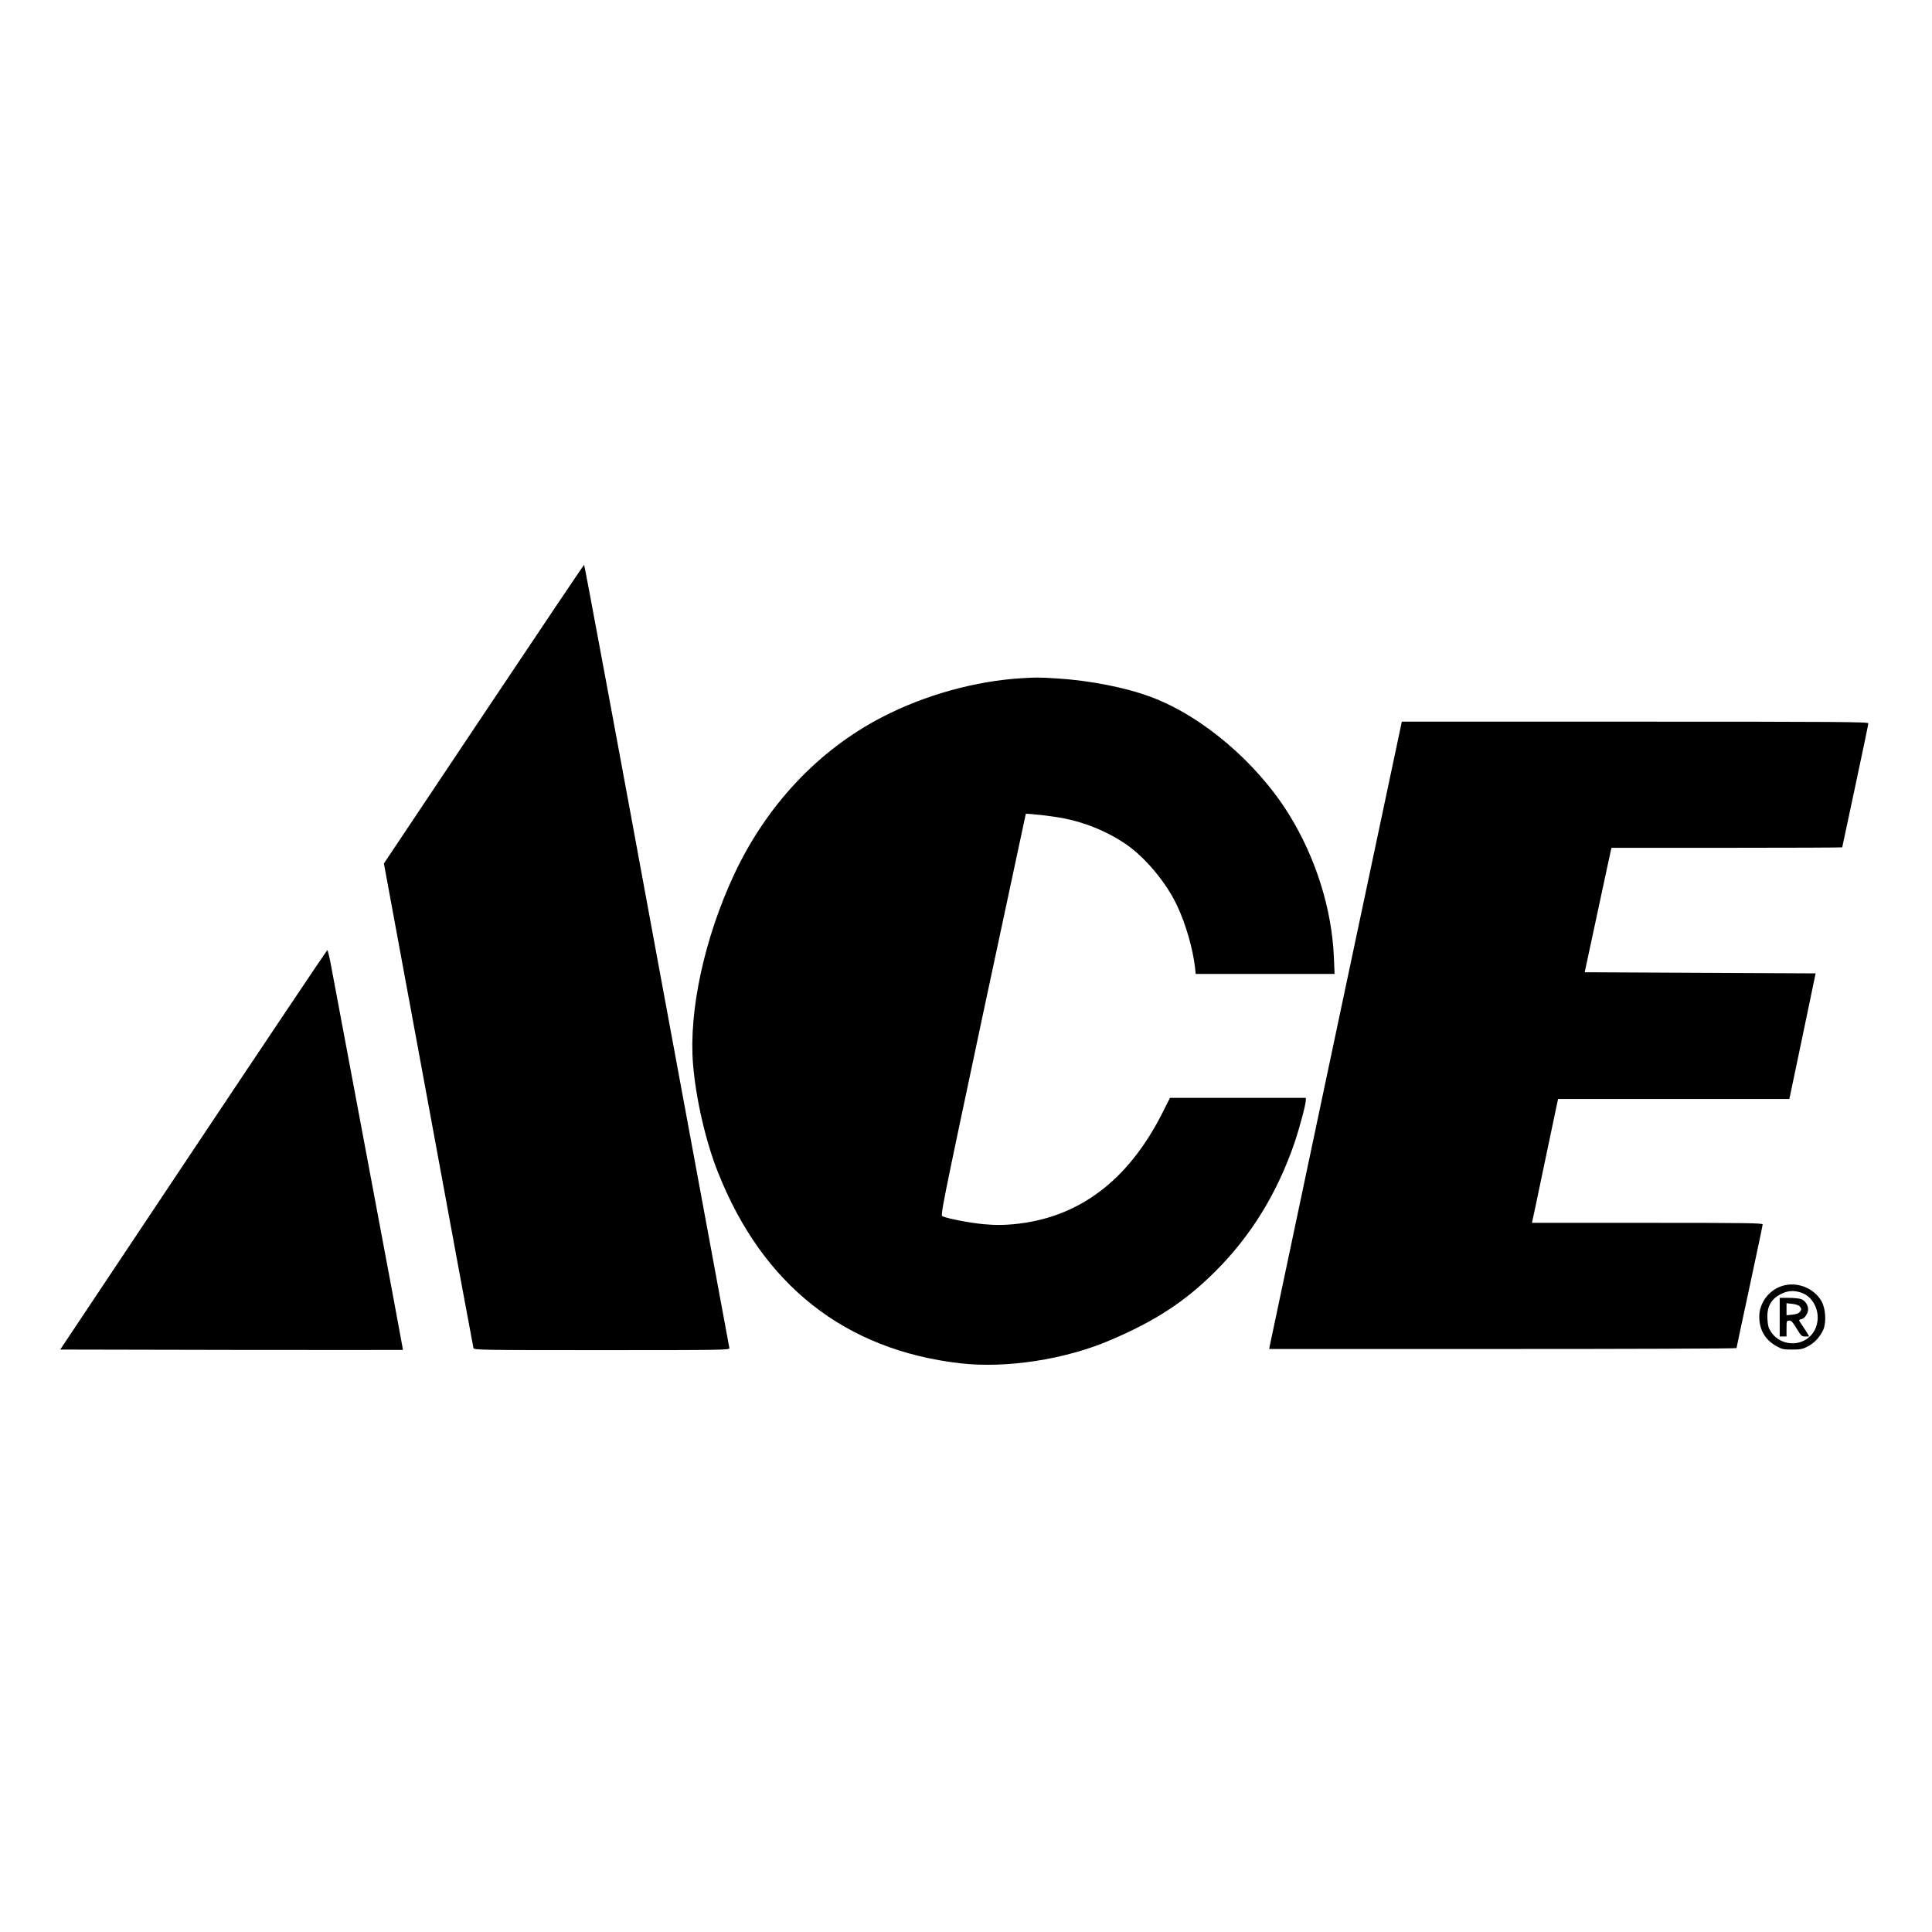
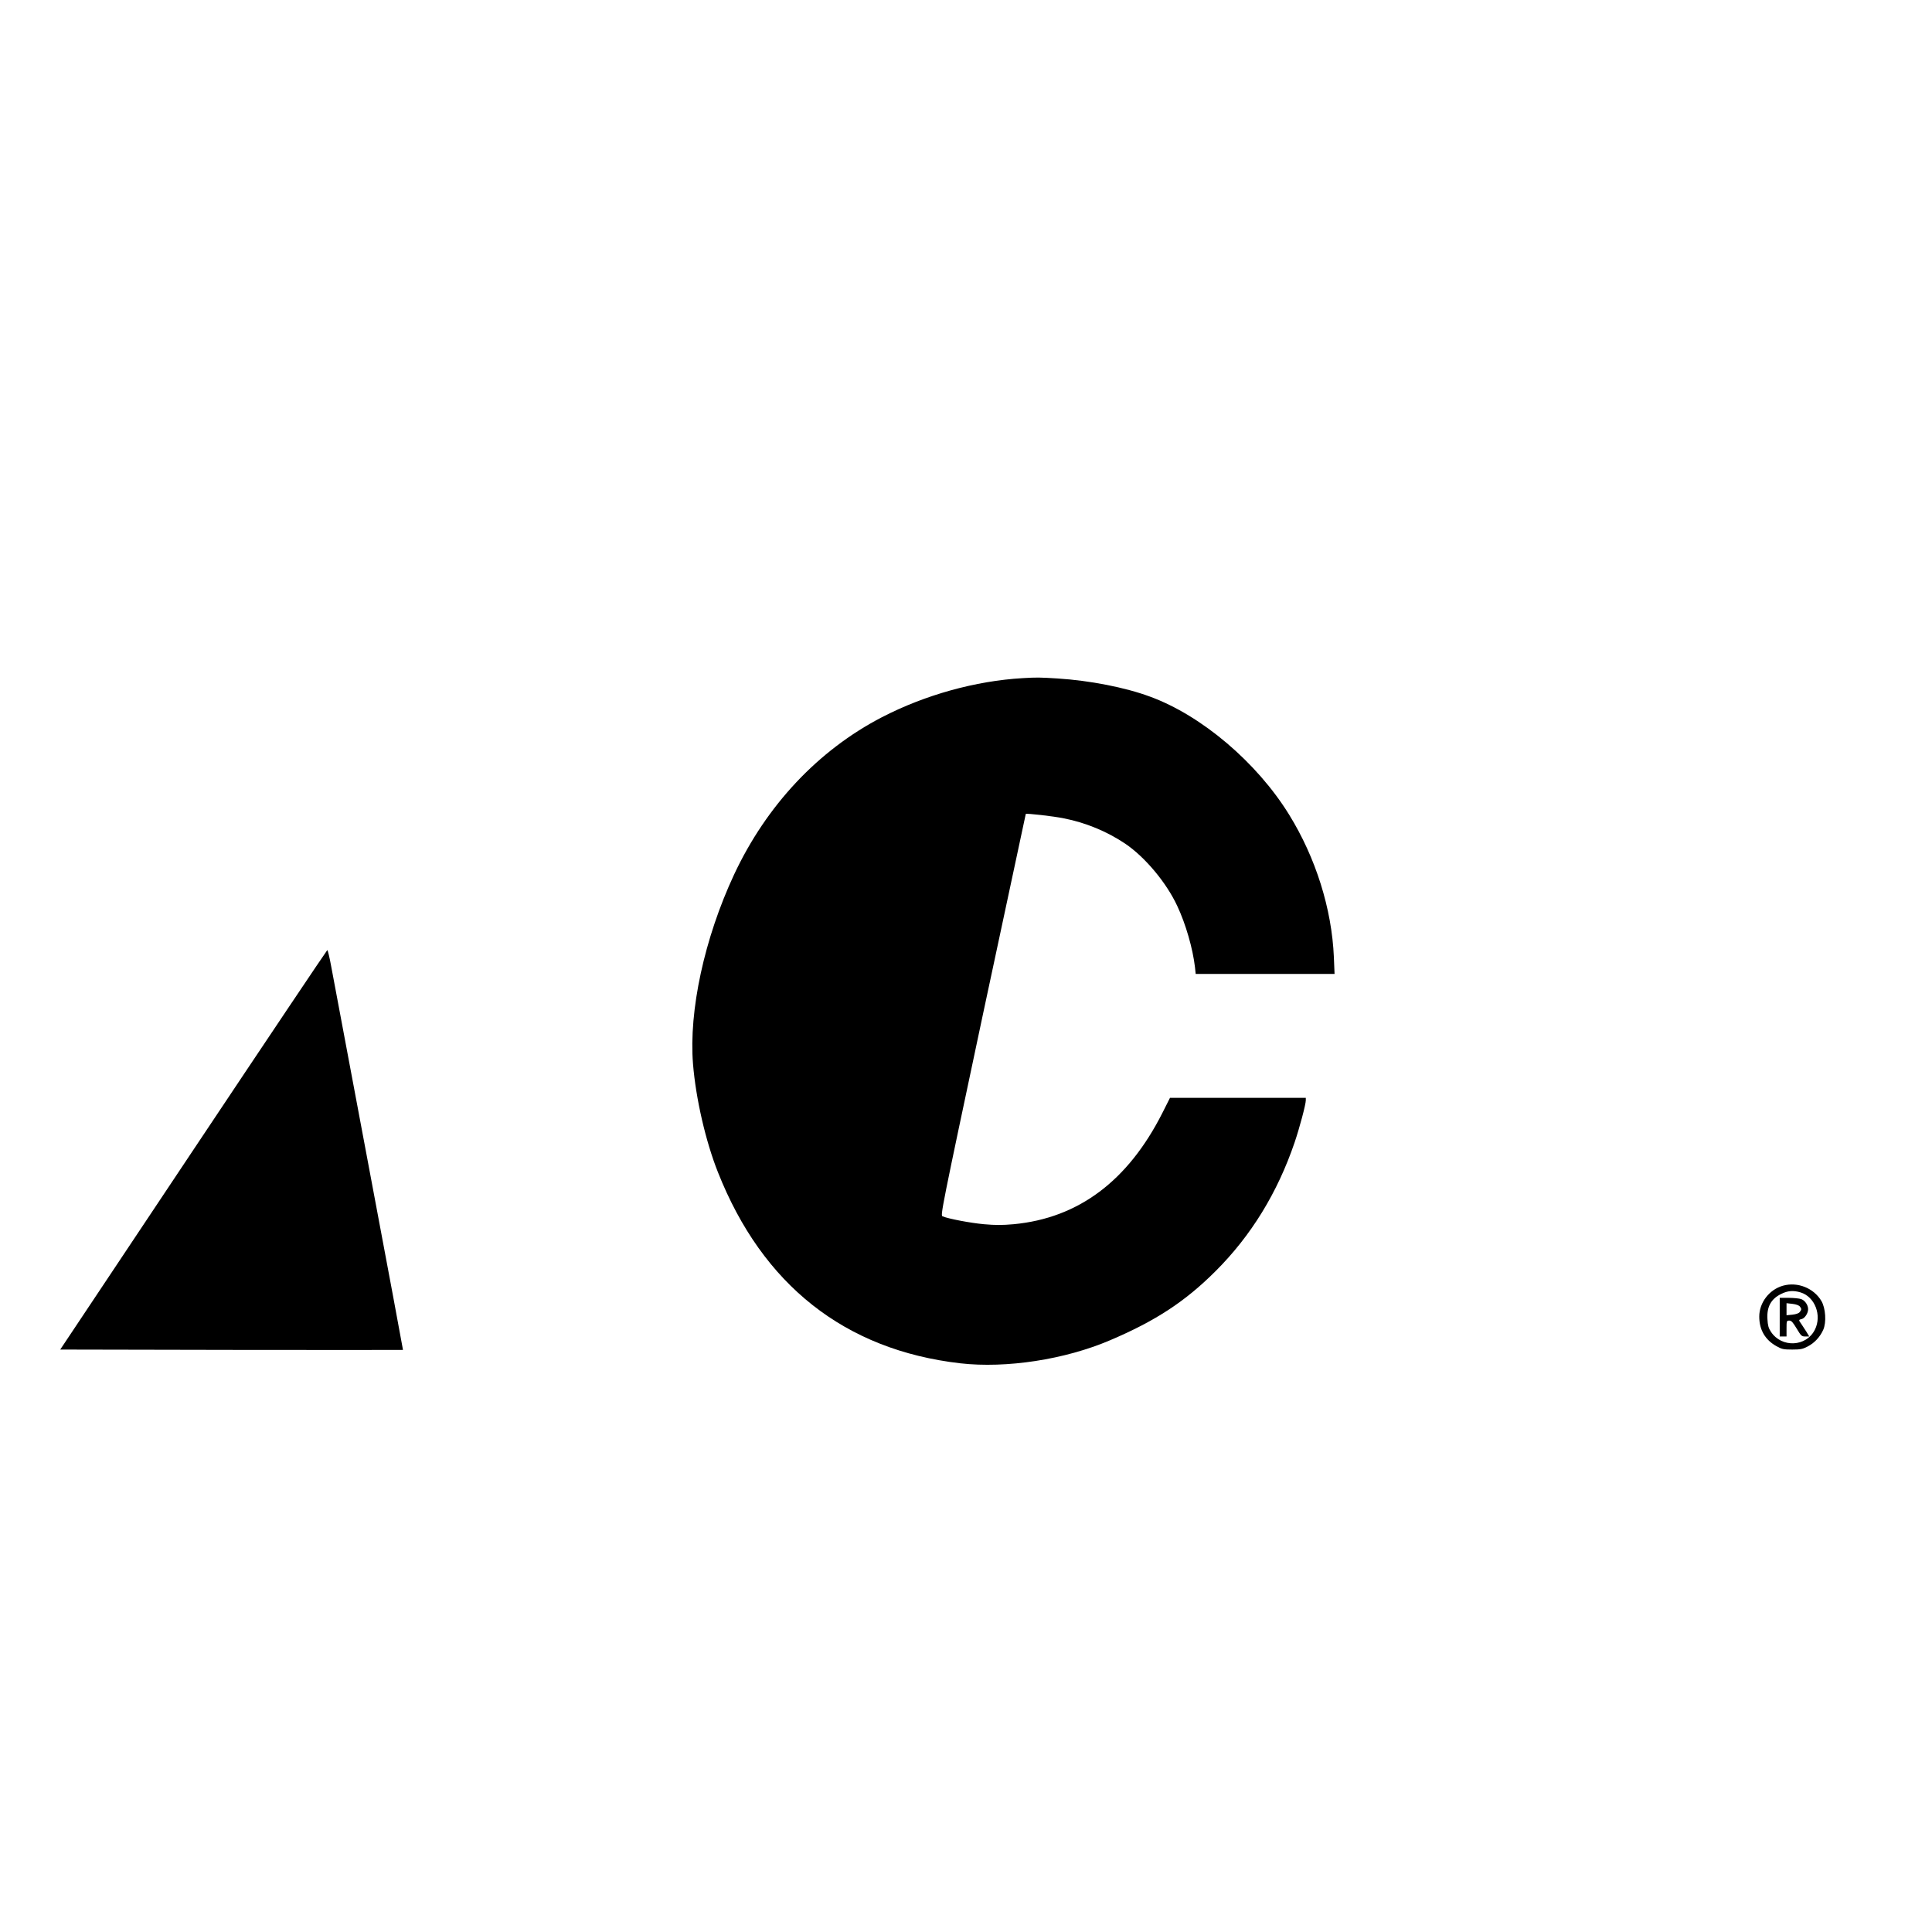
<svg xmlns="http://www.w3.org/2000/svg" version="1.0" width="1700pt" height="1700pt" viewBox="0 0 1700 1700" preserveAspectRatio="xMidYMid meet">
  <g transform="translate(0,1700) scale(0.1,-0.1)" fill="#000000" stroke="none">
-     <path d="M4256 10716 l-878 -1314 392 -2123 c215 -1168 393 -2132 396 -2141 5 -17 68 -18 1131 -18 1067 0 1125 1 1121 18 -2 9 -290 1564 -639 3454 -348 1891 -636 3438 -639 3438 -4 0 -401 -591 -884 -1314z" />
    <path d="M9000 11033 c-417 -24 -861 -148 -1240 -344 -561 -291 -1016 -776 -1301 -1385 -261 -560 -399 -1197 -361 -1667 25 -305 111 -679 219 -951 393 -994 1118 -1565 2133 -1682 405 -46 921 33 1318 203 400 170 662 342 928 608 312 311 545 690 696 1134 43 127 98 333 98 369 l0 22 -597 0 -598 0 -67 -133 c-303 -599 -739 -925 -1308 -979 -103 -9 -160 -9 -263 0 -119 11 -308 47 -363 69 -20 8 -13 44 354 1773 207 971 377 1766 378 1768 5 7 245 -20 336 -39 193 -38 380 -116 538 -222 175 -118 364 -344 459 -549 75 -159 137 -376 156 -540 l6 -58 611 0 611 0 -6 148 c-18 424 -159 874 -394 1254 -284 460 -770 872 -1223 1038 -218 81 -530 142 -815 160 -155 10 -187 10 -305 3z" />
-     <path d="M11756 7917 c-318 -1502 -580 -2744 -583 -2759 l-5 -28 2056 0 c1131 0 2056 3 2056 8 0 4 52 247 115 540 63 294 115 540 115 548 0 12 -147 14 -1015 14 l-1015 0 5 23 c3 12 53 247 110 522 58 275 107 510 110 523 l5 22 1018 0 1017 0 116 553 115 552 -1016 5 -1016 5 112 522 c61 288 115 534 118 548 l6 25 1015 0 c558 0 1015 2 1015 4 0 1 52 244 115 539 63 296 115 544 115 552 0 13 -232 15 -2052 15 l-2053 0 -579 -2733z" />
    <path d="M1702 6883 l-1172 -1758 1507 -3 c828 -1 1507 -1 1509 0 1 2 -135 730 -302 1618 -167 888 -315 1679 -330 1758 -14 78 -30 142 -34 142 -3 0 -534 -791 -1178 -1757z" />
    <path d="M15689 5687 c-121 -34 -209 -149 -209 -272 0 -116 52 -205 151 -260 48 -27 63 -30 139 -30 73 0 92 4 136 27 60 31 109 84 137 147 29 65 21 190 -16 253 -67 114 -210 171 -338 135z m154 -59 c127 -38 190 -203 126 -329 -76 -151 -292 -160 -386 -18 -22 33 -28 57 -31 111 -7 108 31 178 120 222 57 29 108 33 171 14z" />
    <path d="M15660 5410 l0 -170 30 0 30 0 0 70 c0 67 1 70 24 70 19 0 32 -15 65 -70 39 -65 44 -70 77 -70 l34 0 -26 43 c-15 23 -35 54 -45 69 -24 33 -24 35 6 42 26 7 55 51 55 86 0 37 -28 77 -61 89 -18 6 -67 11 -110 11 l-79 0 0 -170z m178 93 c15 -21 15 -25 -1 -47 -9 -12 -31 -20 -65 -24 l-52 -5 0 53 0 53 53 -6 c32 -4 57 -13 65 -24z" />
  </g>
</svg>